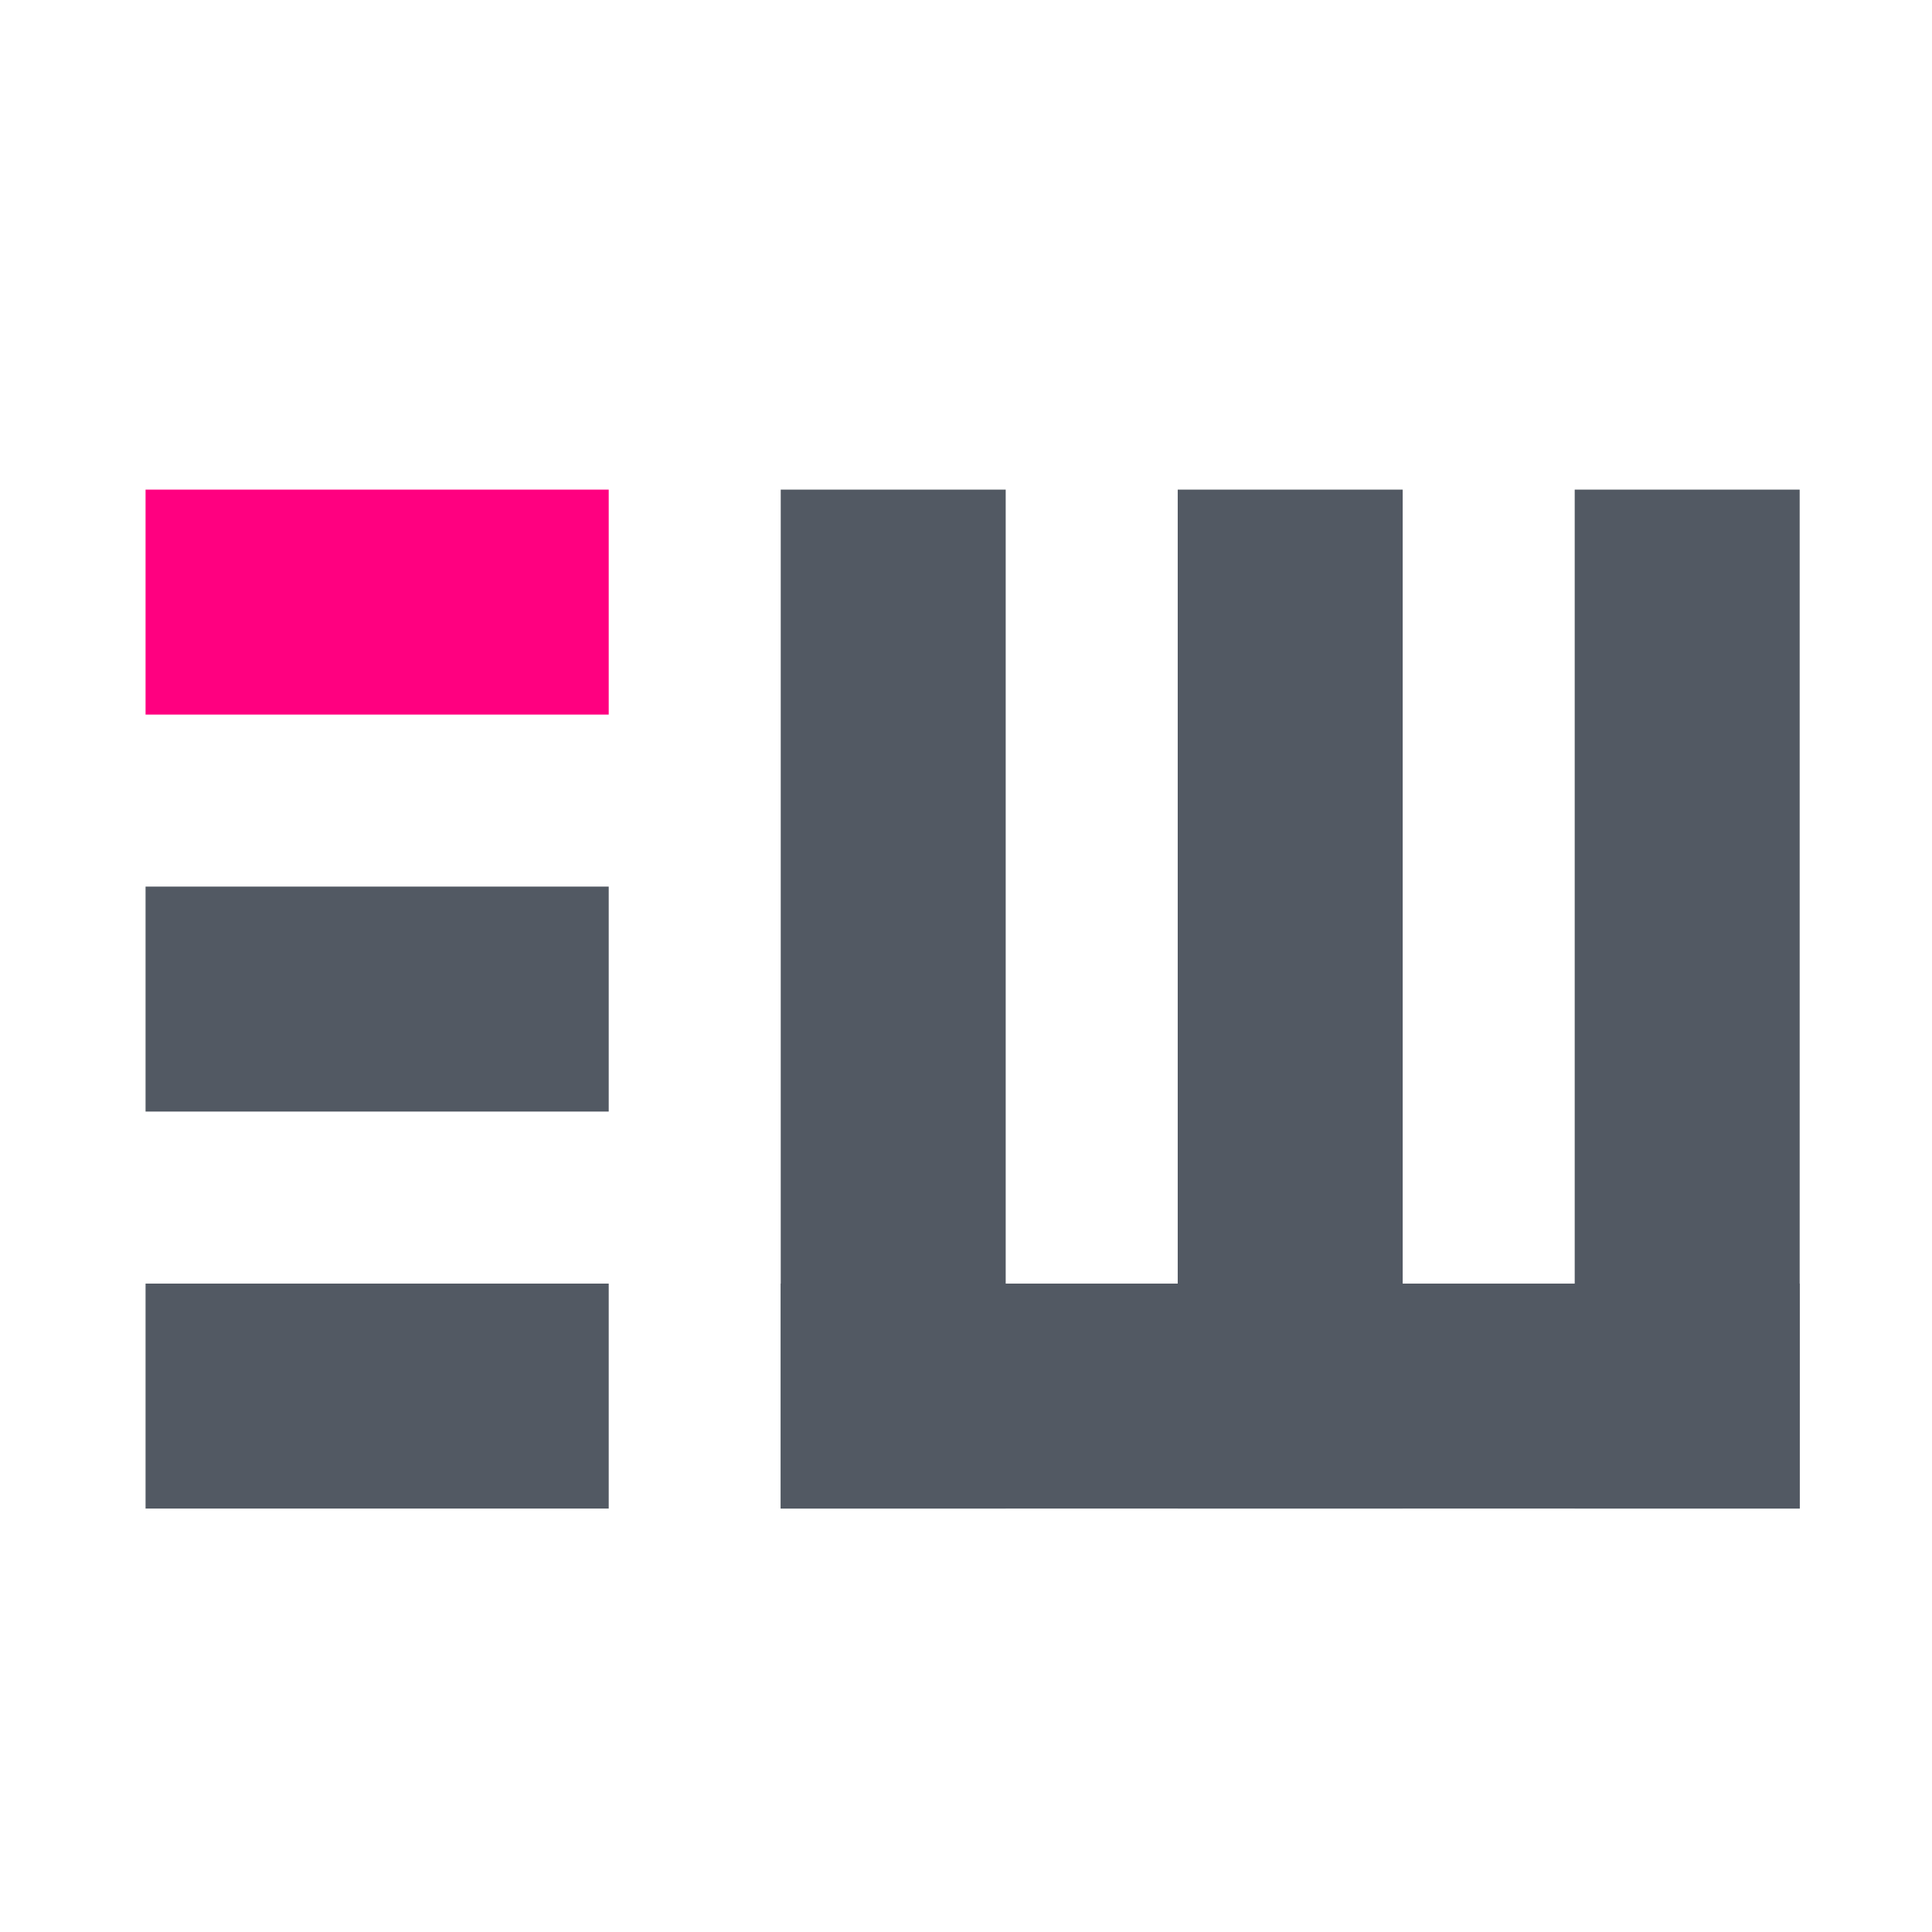
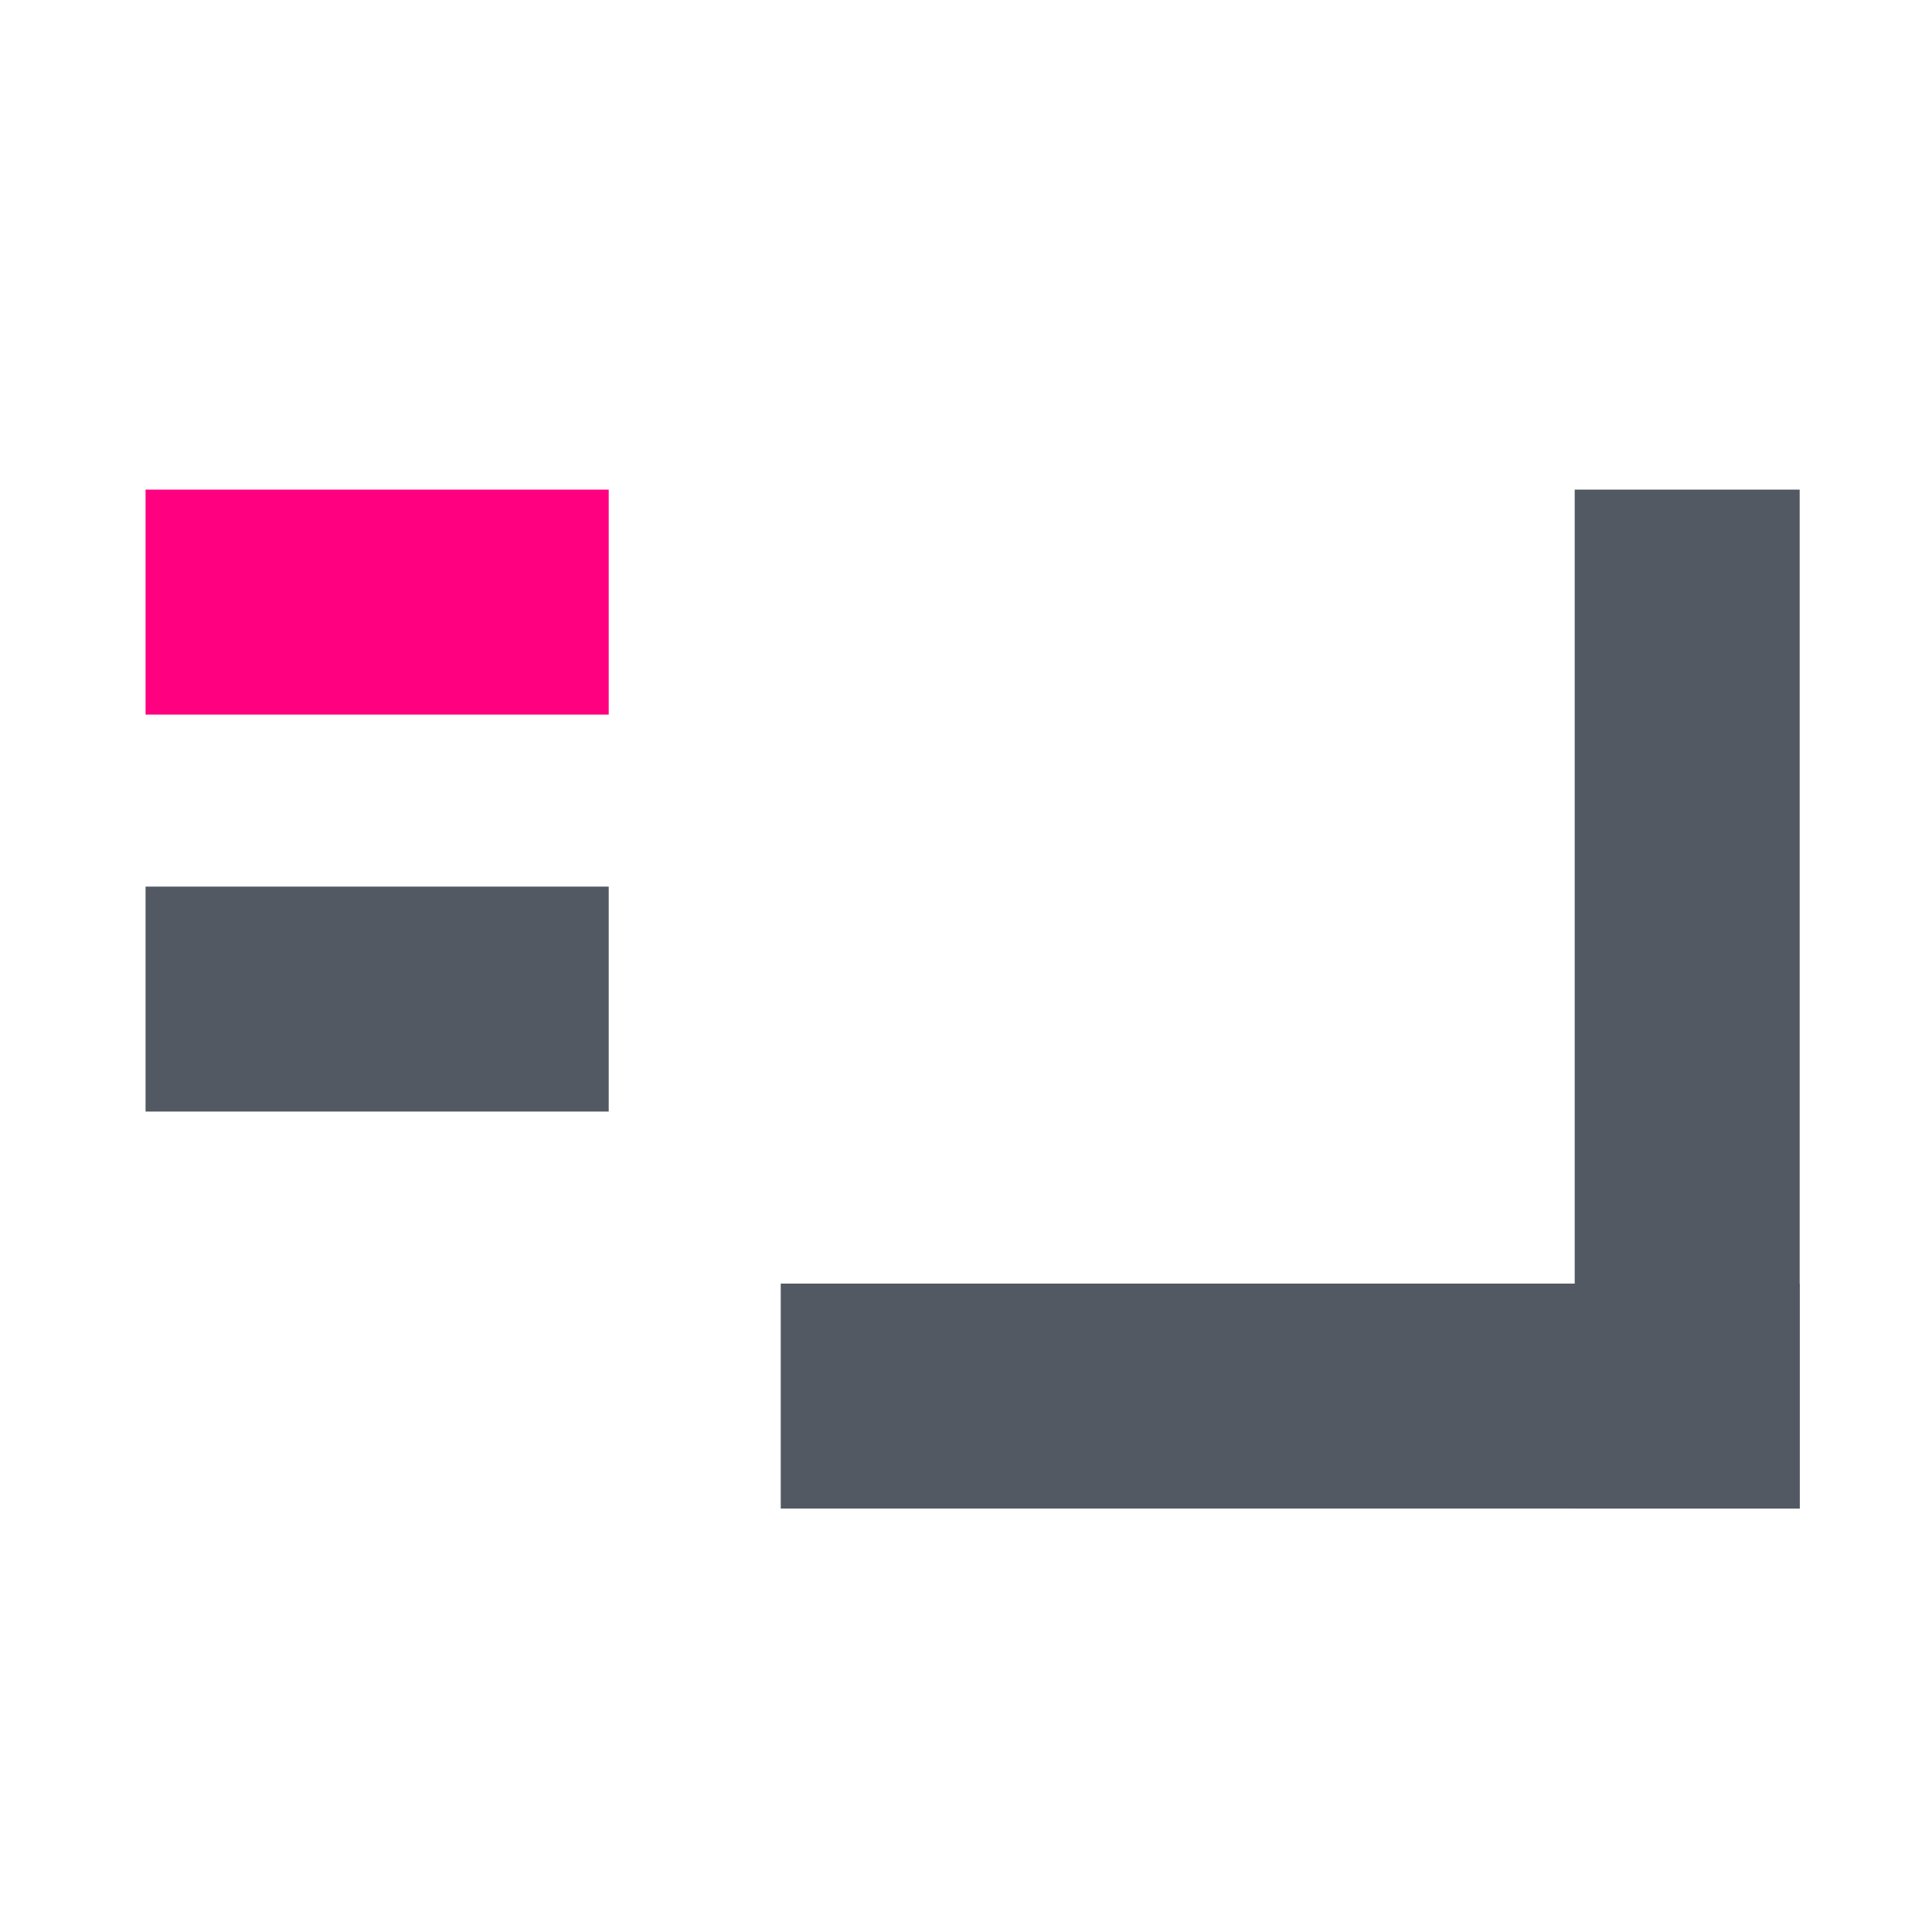
<svg xmlns="http://www.w3.org/2000/svg" version="1.2" viewBox="0 0 292 292" width="500" height="500">
  <style>.a{fill:#ff0080}.b{fill:#525963}</style>
  <path fill-rule="evenodd" class="a" d="m92 74v34h-70v-34z" />
  <path fill-rule="evenodd" class="b" d="m92 134v34h-70v-34z" />
-   <path fill-rule="evenodd" class="b" d="m92 194v34h-70v-34z" />
-   <path fill-rule="evenodd" class="b" d="m152 74v154h-34v-154z" />
-   <path fill-rule="evenodd" class="b" d="m212 74v154h-34v-154z" />
  <path fill-rule="evenodd" class="b" d="m272 74v154h-34v-154z" />
  <path fill-rule="evenodd" class="b" d="m272 194v34h-154v-34z" />
  <path class="b" d="m395.9 103.9l17-20.2v-8.7h-47.7v10.9h31.8l-15.9 18.9v8.9h6.4c10.6 0 15.2 4.1 15.2 10.4 0 6.5-5.5 10.6-14.8 10.6-7.9 0-15.5-2.7-20.5-6.9l-5.6 10.1c6.5 5.1 16.4 8.1 26.3 8.1 18.8 0 27.7-10.2 27.7-22 0-10.5-6.7-18.4-19.9-20.1zm122.3-28.9l-17.9 53.5-17.7-53.5h-12l-18.1 53.2-17.4-53.2h-13.5l23.2 70h13.9l17.6-51.8 17.3 51.8h13.8l23.2-70zm36 59.1v-19.3h33.8v-10.7h-33.8v-18.2h38.1v-10.9h-51.1v70h52.5v-10.9zm54 10.9h49.6v-11h-36.6v-59h-13zm59.9 0h49.6v-11h-36.6v-59h-13zm109.2-70v47.4l-38.6-47.4h-10.7v70h12.9v-47.4l38.6 47.4h10.7v-70zm44.7 59.1v-19.3h33.8v-10.7h-33.8v-18.2h38.1v-10.9h-51.1v70h52.5v-10.9zm75.7 11.9c19.2 0 28.3-9.6 28.3-20.8 0-25.7-41.5-16-41.5-30.9 0-5.3 4.4-9.5 15.2-9.5 6.1 0 13 1.8 19.3 5.5l4.1-10.1c-6.1-4-14.9-6.2-23.3-6.2-19.2 0-28.2 9.6-28.2 20.9 0 26 41.6 16.1 41.6 31.2 0 5.2-4.6 9.1-15.5 9.1-8.6 0-17.5-3.2-23.1-7.7l-4.5 10.1c5.8 5 16.7 8.4 27.6 8.4zm62.9 0c19.2 0 28.3-9.6 28.3-20.8 0-25.7-41.5-16-41.5-30.9 0-5.3 4.4-9.5 15.2-9.5 6.1 0 13 1.8 19.3 5.5l4.1-10.1c-6.1-4-14.9-6.2-23.3-6.2-19.2 0-28.2 9.6-28.2 20.9 0 26 41.6 16.1 41.6 31.2 0 5.2-4.6 9.1-15.5 9.1-8.6 0-17.5-3.2-23.1-7.7l-4.5 10.1c5.8 5 16.7 8.4 27.6 8.4z" />
  <path class="b" d="m373.5 227.3c8 0 11.7-4 11.7-8.6 0-11.5-19.4-6.3-19.4-14.9 0-3.2 2.6-5.7 8.4-5.7 2.7 0 5.9 0.8 8.6 2.6l1.1-2.7c-2.5-1.7-6.2-2.8-9.7-2.8-8.1 0-11.7 4-11.7 8.7 0 11.6 19.4 6.3 19.4 15 0 3.1-2.5 5.5-8.4 5.5-4.2 0-8.2-1.6-10.4-3.8l-1.3 2.6c2.3 2.4 7 4.1 11.7 4.1zm52-31.8l-12.1 27.4-12.1-27.4h-3.6l13.9 31.5h3.3l14-31.5zm21.4 28.6v-11.7h16.3v-2.8h-16.3v-11.2h18.3v-2.9h-21.6v31.5h22.3v-2.9zm37 2.9h3.3v-31.5h-3.3zm46.4 0h4l-14.6-17.2 13.6-14.3h-3.8l-18.5 19v-19h-3.3v31.5h3.3v-8.3l6.4-6.5zm41.9 0h3.6l-14.4-31.5h-3.3l-14.4 31.5h3.4l3.8-8.4h17.6zm-20.2-11.1l7.6-17 7.6 17zm43.6 11.1h3.3v-28.6h11.1v-2.9h-25.5v2.9h11.1zm43.2 0.2c9.5 0 16.5-6.8 16.5-16 0-9.2-7-16-16.5-16-9.5 0-16.5 6.8-16.5 16 0 9.2 7 16 16.5 16zm0-2.9c-7.6 0-13.3-5.6-13.3-13.1 0-7.5 5.7-13 13.3-13 7.6 0 13.2 5.5 13.2 13 0 7.5-5.6 13.1-13.2 13.1zm42.9 2.9c8.1 0 11.7-3.9 11.7-8.6 0-11.4-19.3-6.2-19.3-14.9 0-3.1 2.5-5.7 8.3-5.7 2.8 0 5.9 0.9 8.6 2.6l1.1-2.6c-2.5-1.8-6.2-2.8-9.7-2.8-8 0-11.6 4-11.6 8.6 0 11.7 19.4 6.4 19.4 15 0 3.1-2.6 5.6-8.5 5.6-4.1 0-8.1-1.6-10.4-3.8l-1.3 2.5c2.3 2.5 7 4.1 11.7 4.1zm59.9 0c8.1 0 11.7-3.9 11.7-8.6 0-11.4-19.4-6.2-19.4-14.9 0-3.1 2.6-5.7 8.4-5.7 2.8 0 5.9 0.9 8.6 2.6l1.1-2.6c-2.5-1.8-6.2-2.8-9.7-2.8-8 0-11.6 4-11.6 8.6 0 11.7 19.4 6.4 19.4 15 0 3.1-2.6 5.6-8.5 5.6-4.1 0-8.1-1.6-10.4-3.8l-1.3 2.5c2.3 2.5 7 4.1 11.7 4.1zm29.2-0.2h3.3v-31.5h-3.3zm32.5 0.2c8 0 11.7-3.9 11.7-8.6 0-11.4-19.4-6.2-19.4-14.9 0-3.1 2.6-5.7 8.4-5.7 2.8 0 5.9 0.9 8.6 2.6l1.1-2.6c-2.5-1.8-6.2-2.8-9.7-2.8-8 0-11.6 4-11.6 8.6 0 11.7 19.4 6.4 19.4 15 0 3.1-2.6 5.6-8.5 5.6-4.1 0-8.2-1.6-10.4-3.8l-1.3 2.5c2.3 2.5 7 4.1 11.7 4.1zm34.9-0.2h3.3v-28.7h11.1v-2.8h-25.5v2.8h11.1zm33.2-2.8v-11.7h16.3v-2.9h-16.3v-11.2h18.3v-2.9h-21.6v31.5h22.3v-2.8zm66.9-28.7l-13.5 23.4-13.7-23.4h-2.7v31.5h3.2v-25l12.3 21h1.6l12.4-21.2v25.2h3.2v-31.5zm46.7 31.5h3.5l-14.4-31.5h-3.2l-14.4 31.5h3.4l3.8-8.4h17.5zm-20.1-11.1l7.6-16.9 7.6 16.9z" />
</svg>